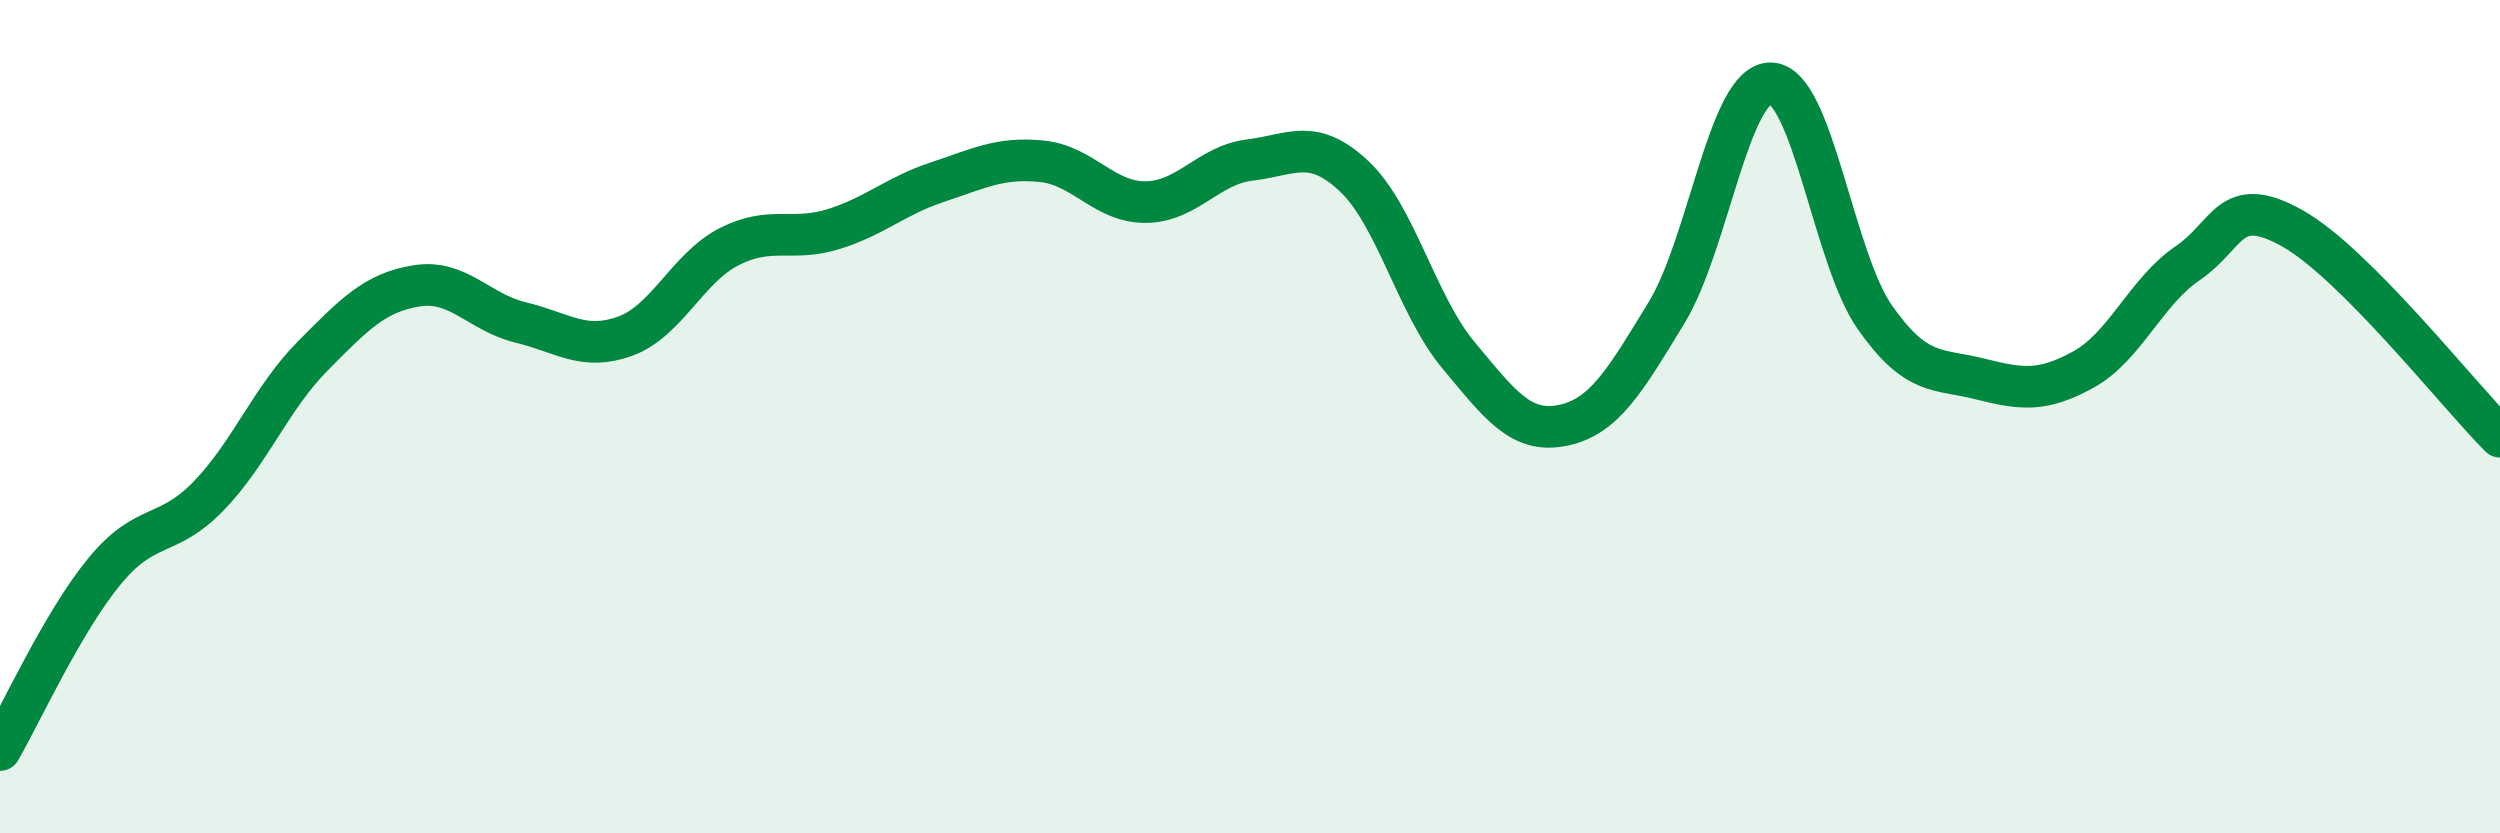
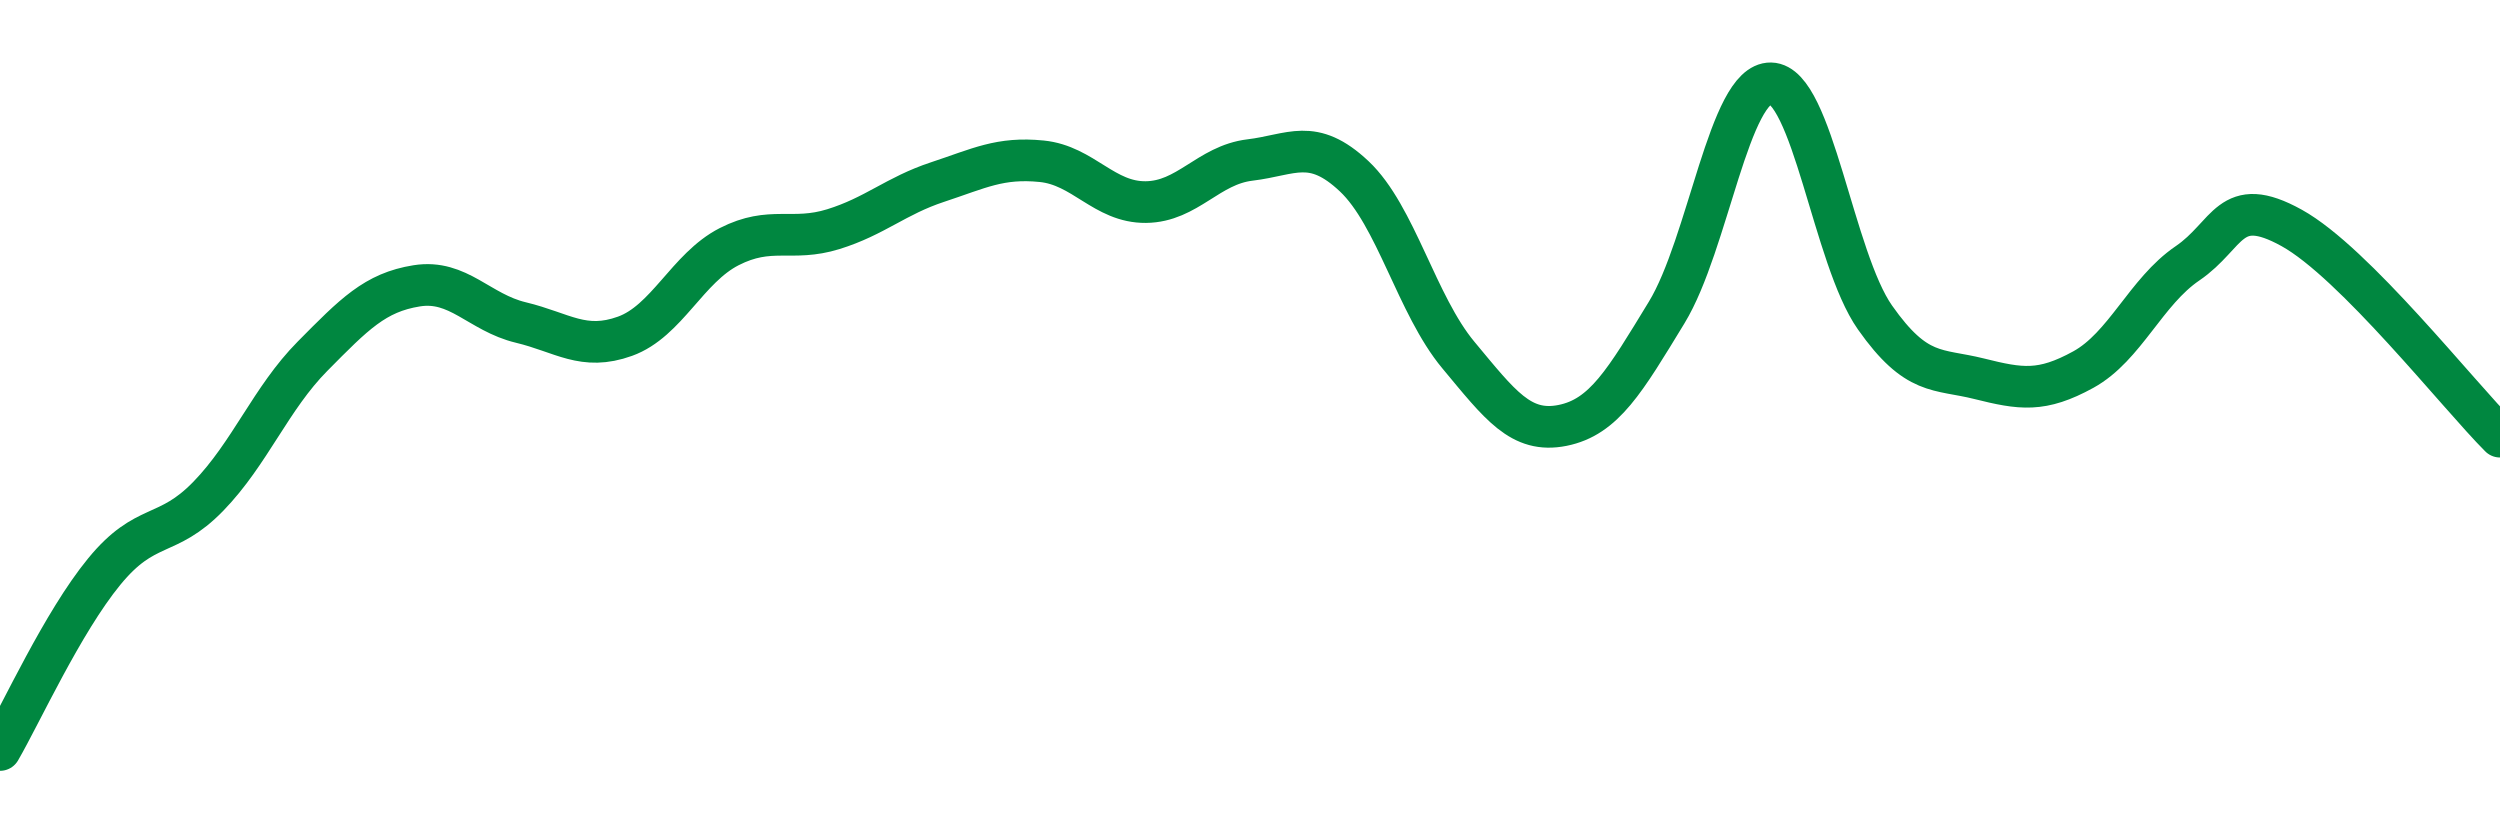
<svg xmlns="http://www.w3.org/2000/svg" width="60" height="20" viewBox="0 0 60 20">
-   <path d="M 0,18 C 0.5,17.14 1.5,14.94 2.5,13.72 C 3.5,12.5 4,12.94 5,11.91 C 6,10.88 6.5,9.56 7.5,8.55 C 8.5,7.54 9,7.02 10,6.86 C 11,6.7 11.5,7.5 12.5,7.74 C 13.5,7.98 14,8.43 15,8.07 C 16,7.71 16.5,6.43 17.5,5.92 C 18.5,5.41 19,5.81 20,5.5 C 21,5.19 21.5,4.7 22.5,4.37 C 23.5,4.04 24,3.77 25,3.87 C 26,3.97 26.5,4.86 27.5,4.85 C 28.5,4.84 29,3.96 30,3.84 C 31,3.72 31.5,3.29 32.5,4.23 C 33.5,5.17 34,7.32 35,8.52 C 36,9.72 36.5,10.41 37.5,10.21 C 38.5,10.01 39,9.14 40,7.5 C 41,5.86 41.5,1.98 42.5,2 C 43.5,2.02 44,6.2 45,7.62 C 46,9.04 46.5,8.84 47.5,9.09 C 48.5,9.34 49,9.42 50,8.87 C 51,8.32 51.5,7 52.5,6.32 C 53.5,5.64 53.5,4.64 55,5.47 C 56.5,6.3 59,9.48 60,10.48L60 20L0 20Z" fill="#008740" opacity="0.1" stroke-linecap="round" stroke-linejoin="round" />
  <path d="M 0,18 C 0.5,17.14 1.5,14.94 2.5,13.72 C 3.5,12.5 4,12.94 5,11.91 C 6,10.88 6.5,9.56 7.5,8.55 C 8.5,7.54 9,7.02 10,6.86 C 11,6.7 11.5,7.5 12.5,7.74 C 13.5,7.98 14,8.43 15,8.07 C 16,7.71 16.5,6.43 17.5,5.92 C 18.5,5.41 19,5.81 20,5.5 C 21,5.19 21.5,4.7 22.5,4.37 C 23.5,4.04 24,3.77 25,3.87 C 26,3.97 26.5,4.86 27.5,4.85 C 28.5,4.84 29,3.96 30,3.84 C 31,3.72 31.5,3.29 32.5,4.23 C 33.5,5.17 34,7.32 35,8.52 C 36,9.72 36.5,10.41 37.5,10.21 C 38.5,10.01 39,9.14 40,7.5 C 41,5.86 41.5,1.98 42.5,2 C 43.5,2.02 44,6.2 45,7.62 C 46,9.04 46.5,8.84 47.5,9.09 C 48.5,9.34 49,9.42 50,8.87 C 51,8.32 51.5,7 52.5,6.32 C 53.5,5.64 53.5,4.64 55,5.47 C 56.5,6.3 59,9.48 60,10.48" stroke="#008740" stroke-width="1" fill="none" stroke-linecap="round" stroke-linejoin="round" />
</svg>